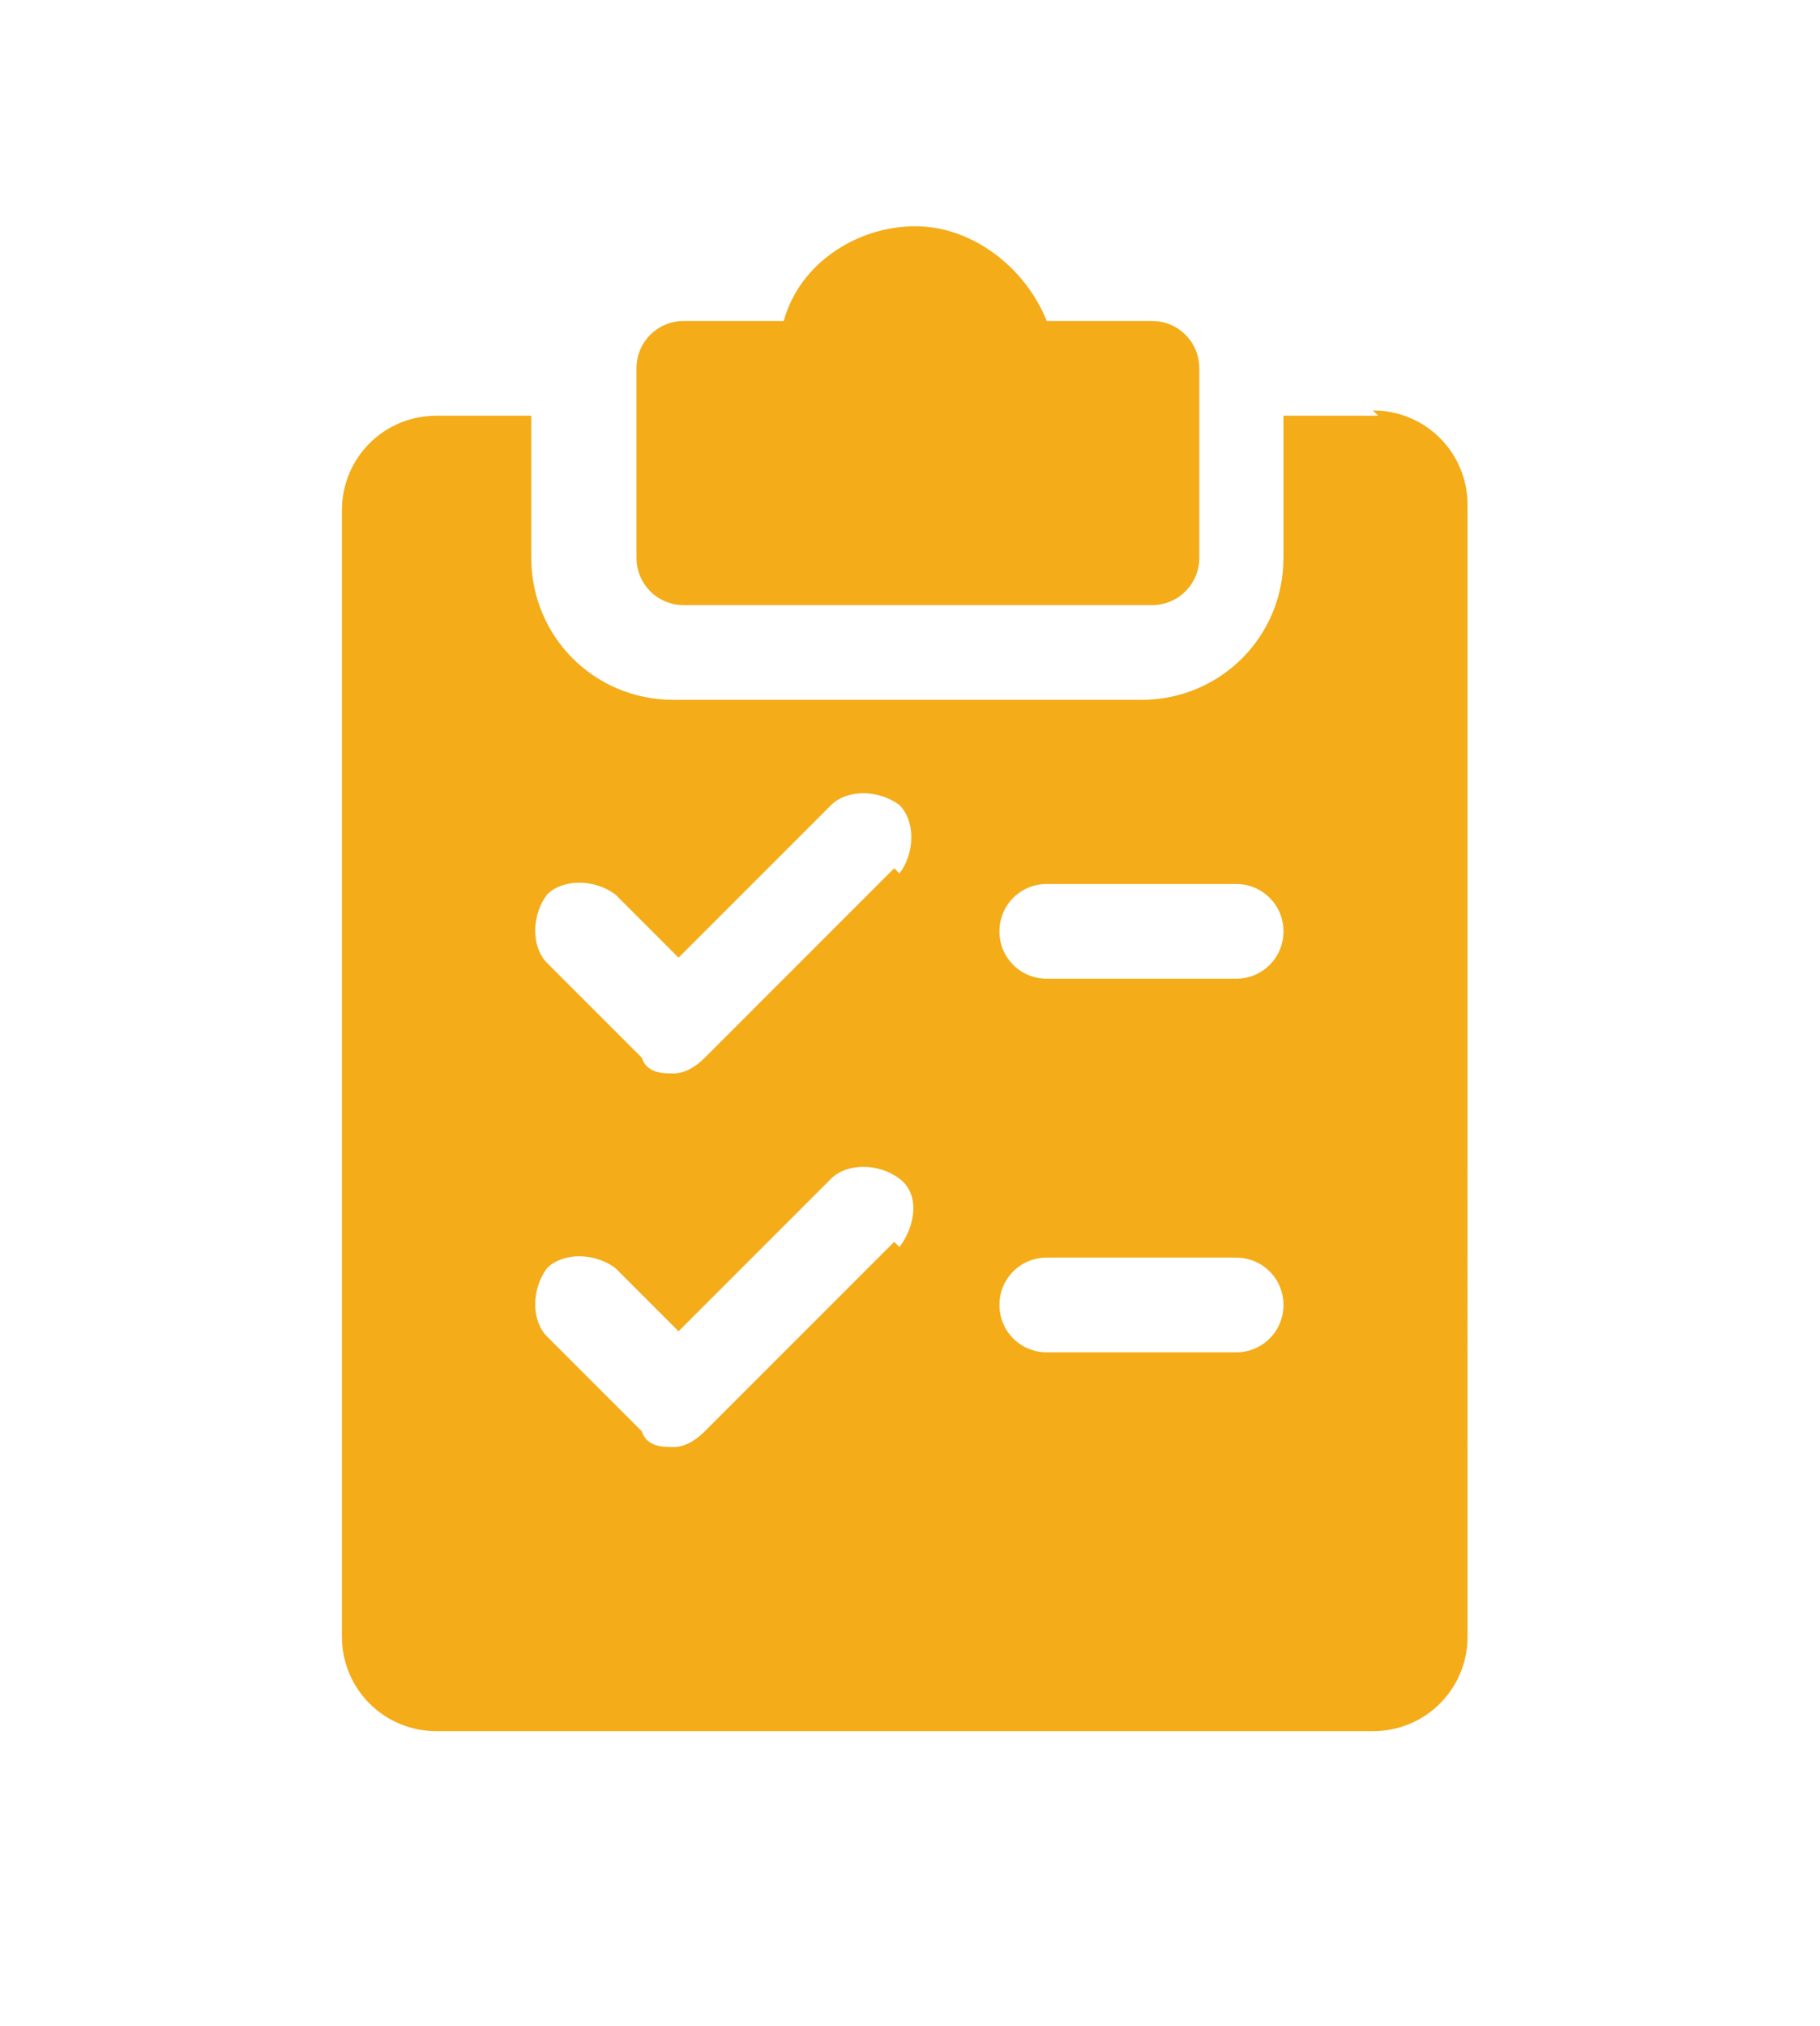
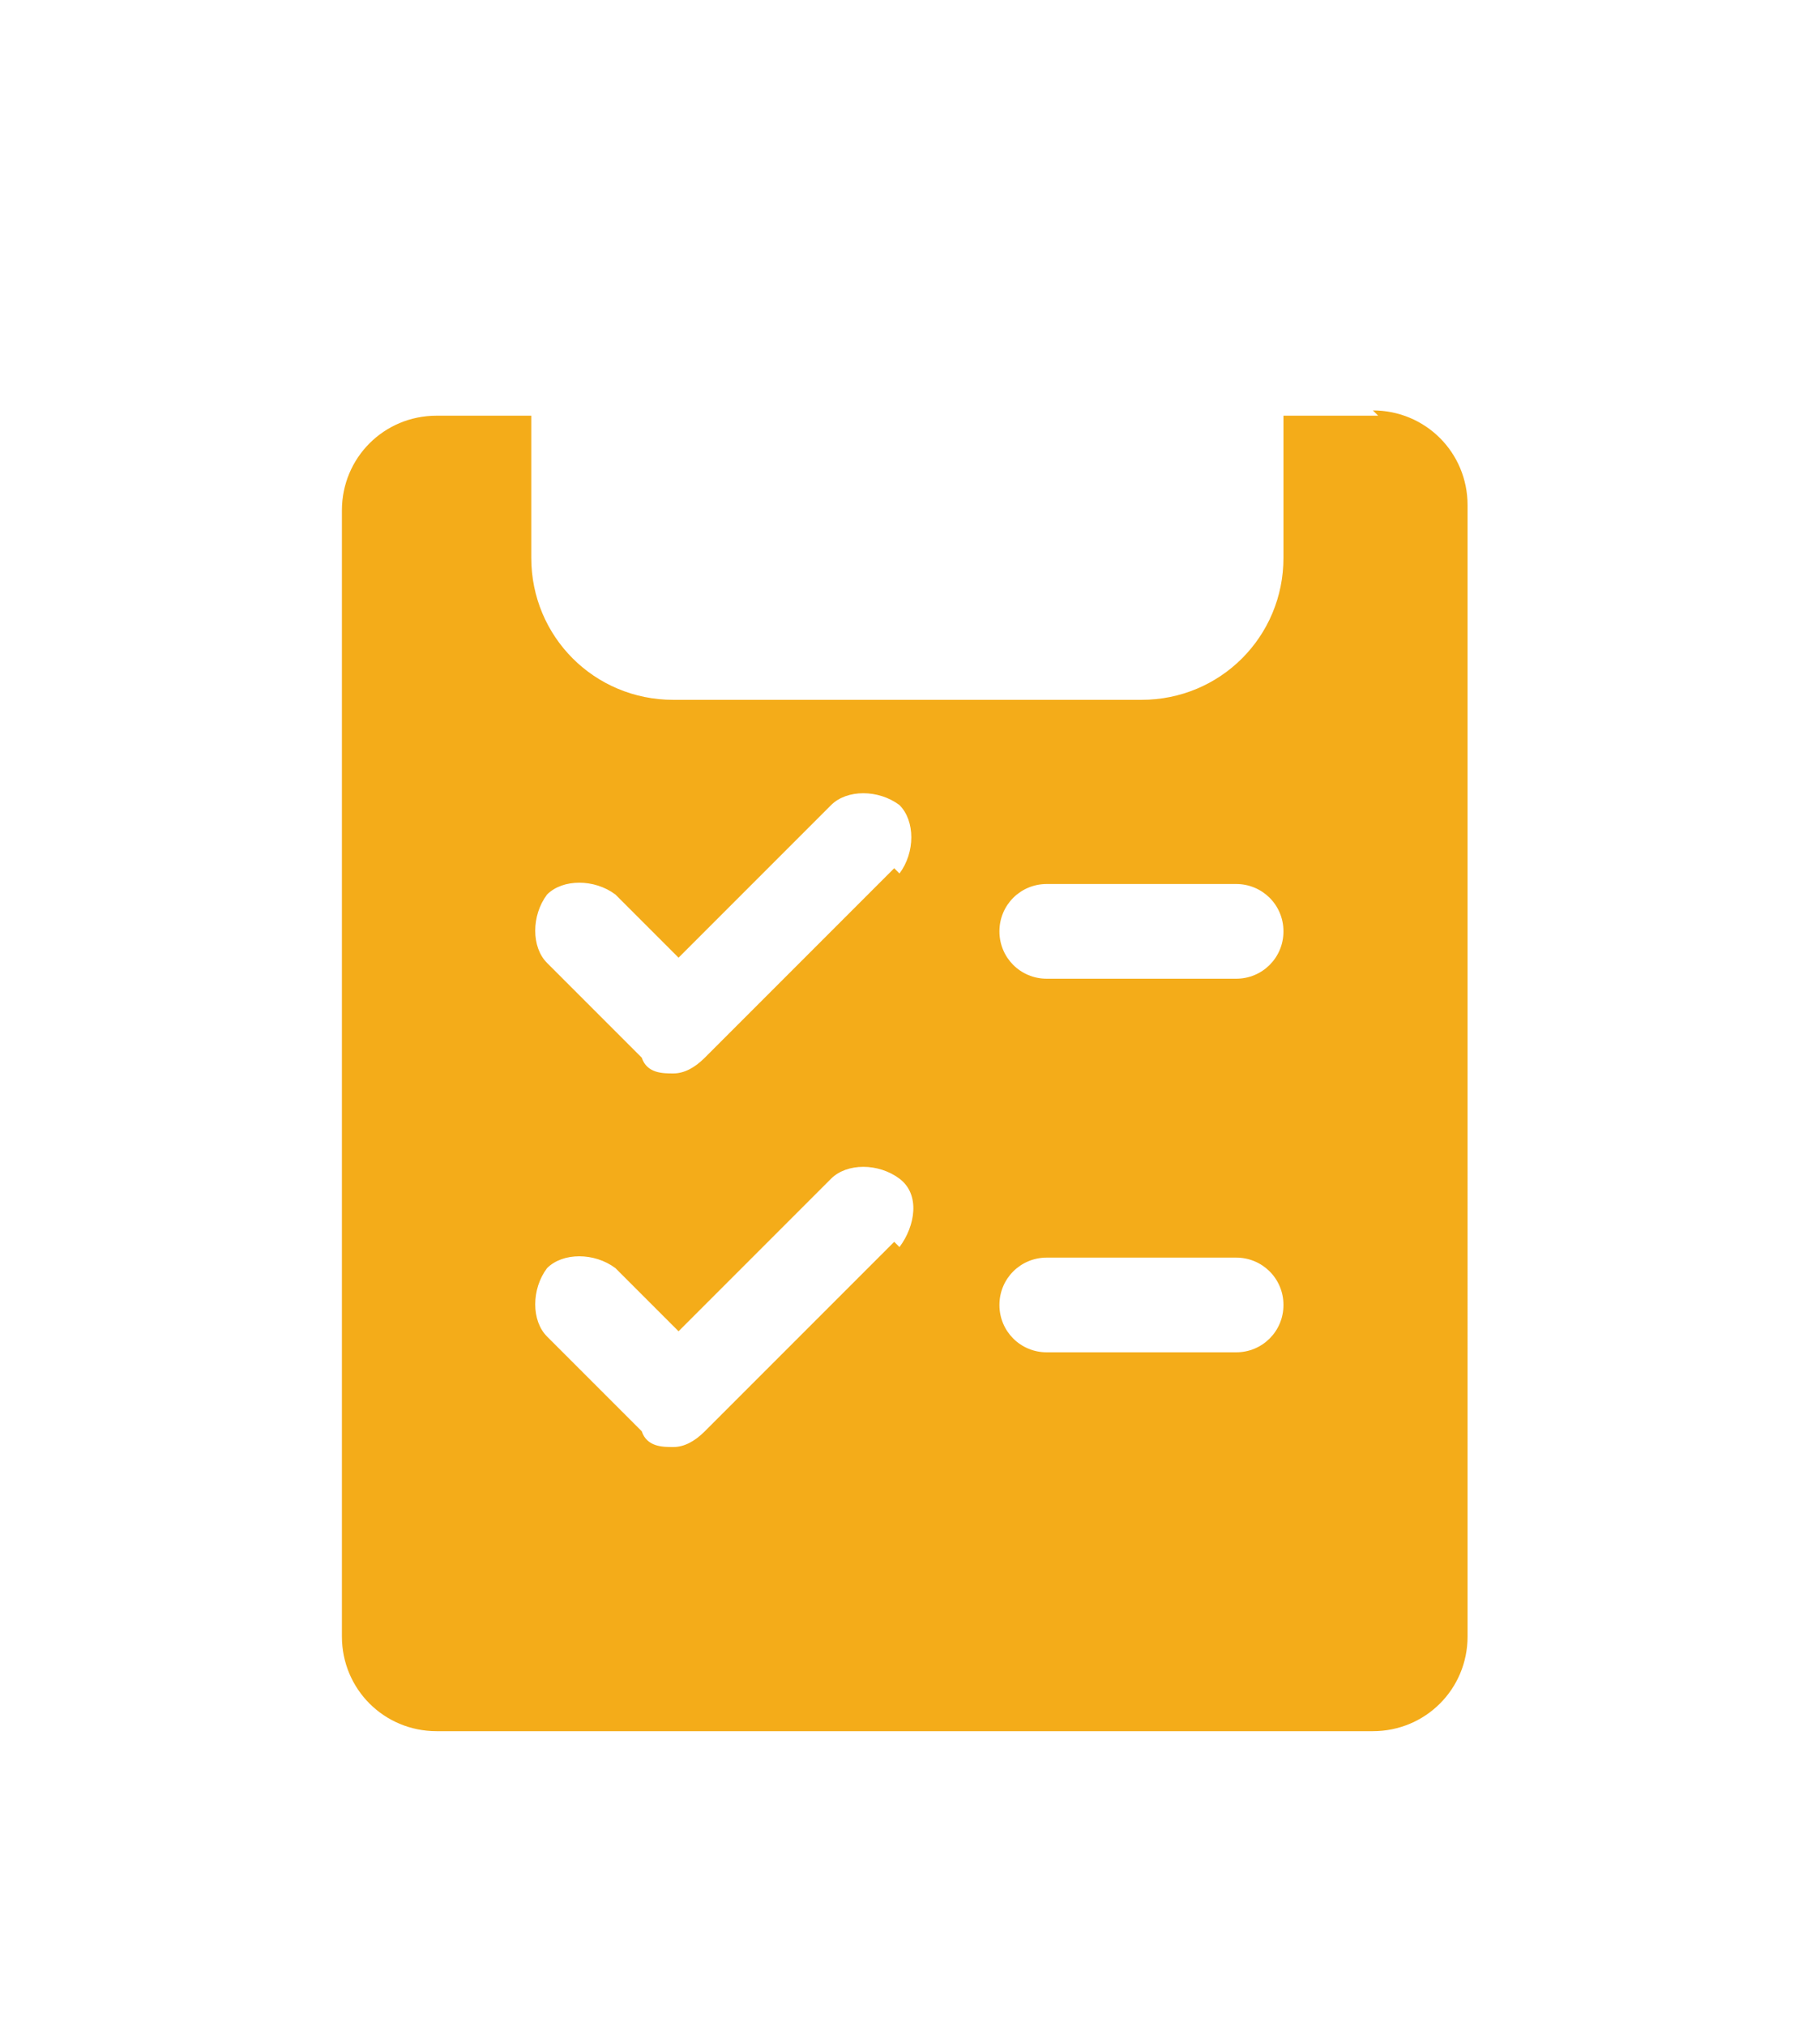
<svg xmlns="http://www.w3.org/2000/svg" id="_Слой_1" version="1.1" viewBox="0 0 34.6 38.5">
  <defs>
    <style> .st0 { fill: #f4ac19; } </style>
  </defs>
-   <path class="st0" d="M21.8,6.1h-1.9c-.4-1-1.4-1.8-2.5-1.8s-2.2.7-2.5,1.8h-1.9c-.5,0-.9.4-.9.9v3.6c0,.5.4.9.9.9h8.9c.5,0,.9-.4.9-.9v-3.6c0-.5-.4-.9-.9-.9Z" />
  <path class="st0" d="M26.2,7.9h-1.8v2.7c0,1.5-1.2,2.7-2.7,2.7h-8.9c-1.5,0-2.7-1.2-2.7-2.7v-2.7h-1.8c-1,0-1.8.8-1.8,1.8v21.4c0,1,.8,1.8,1.8,1.8h17.8c1,0,1.8-.8,1.8-1.8V9.6c0-1-.8-1.8-1.8-1.8ZM17,23.6l-3.6,3.6c-.2.2-.4.3-.6.3s-.5,0-.6-.3l-1.8-1.8c-.3-.3-.3-.9,0-1.3.3-.3.9-.3,1.3,0l1.2,1.2,2.9-2.9c.3-.3.9-.3,1.3,0s.3.9,0,1.3ZM17,16.5l-3.6,3.6c-.2.2-.4.3-.6.3s-.5,0-.6-.3l-1.8-1.8c-.3-.3-.3-.9,0-1.3.3-.3.9-.3,1.3,0l1.2,1.2,2.9-2.9c.3-.3.9-.3,1.3,0,.3.3.3.9,0,1.3ZM23.5,25.7h-3.6c-.5,0-.9-.4-.9-.9s.4-.9.9-.9h3.6c.5,0,.9.4.9.9s-.4.9-.9.9ZM23.5,18.6h-3.6c-.5,0-.9-.4-.9-.9s.4-.9.9-.9h3.6c.5,0,.9.4.9.9s-.4.9-.9.9Z" />
</svg>